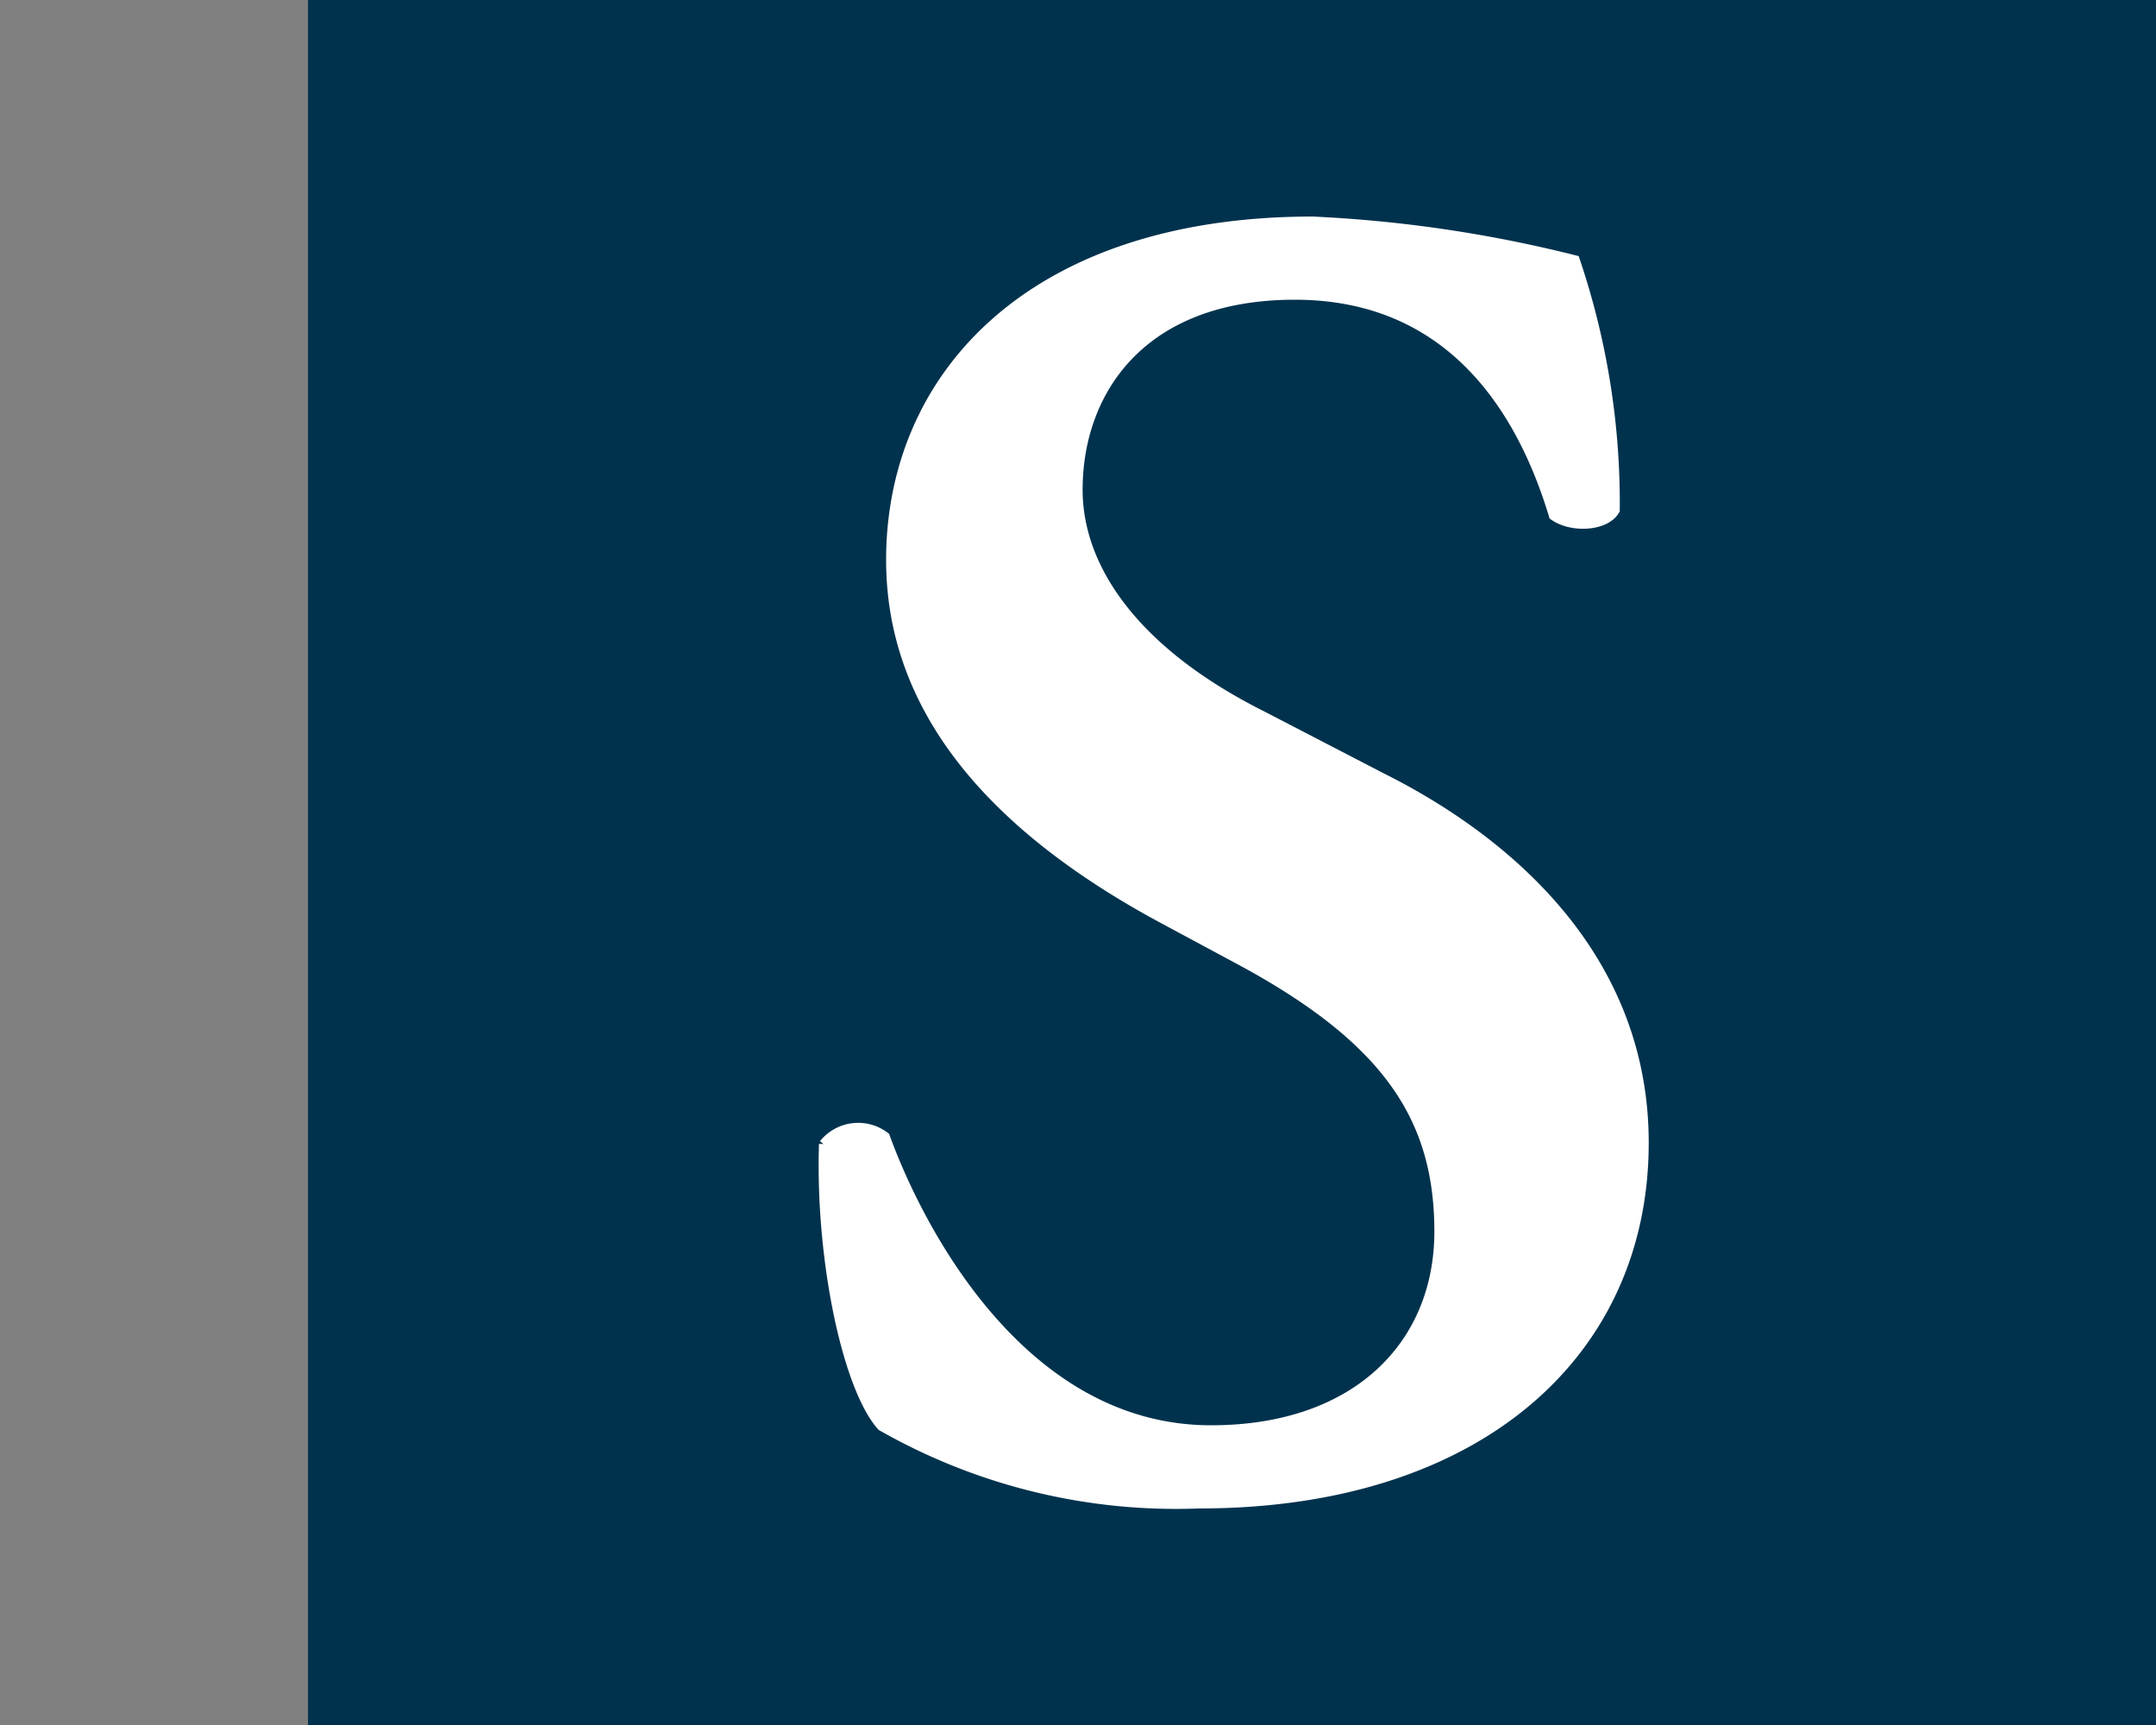
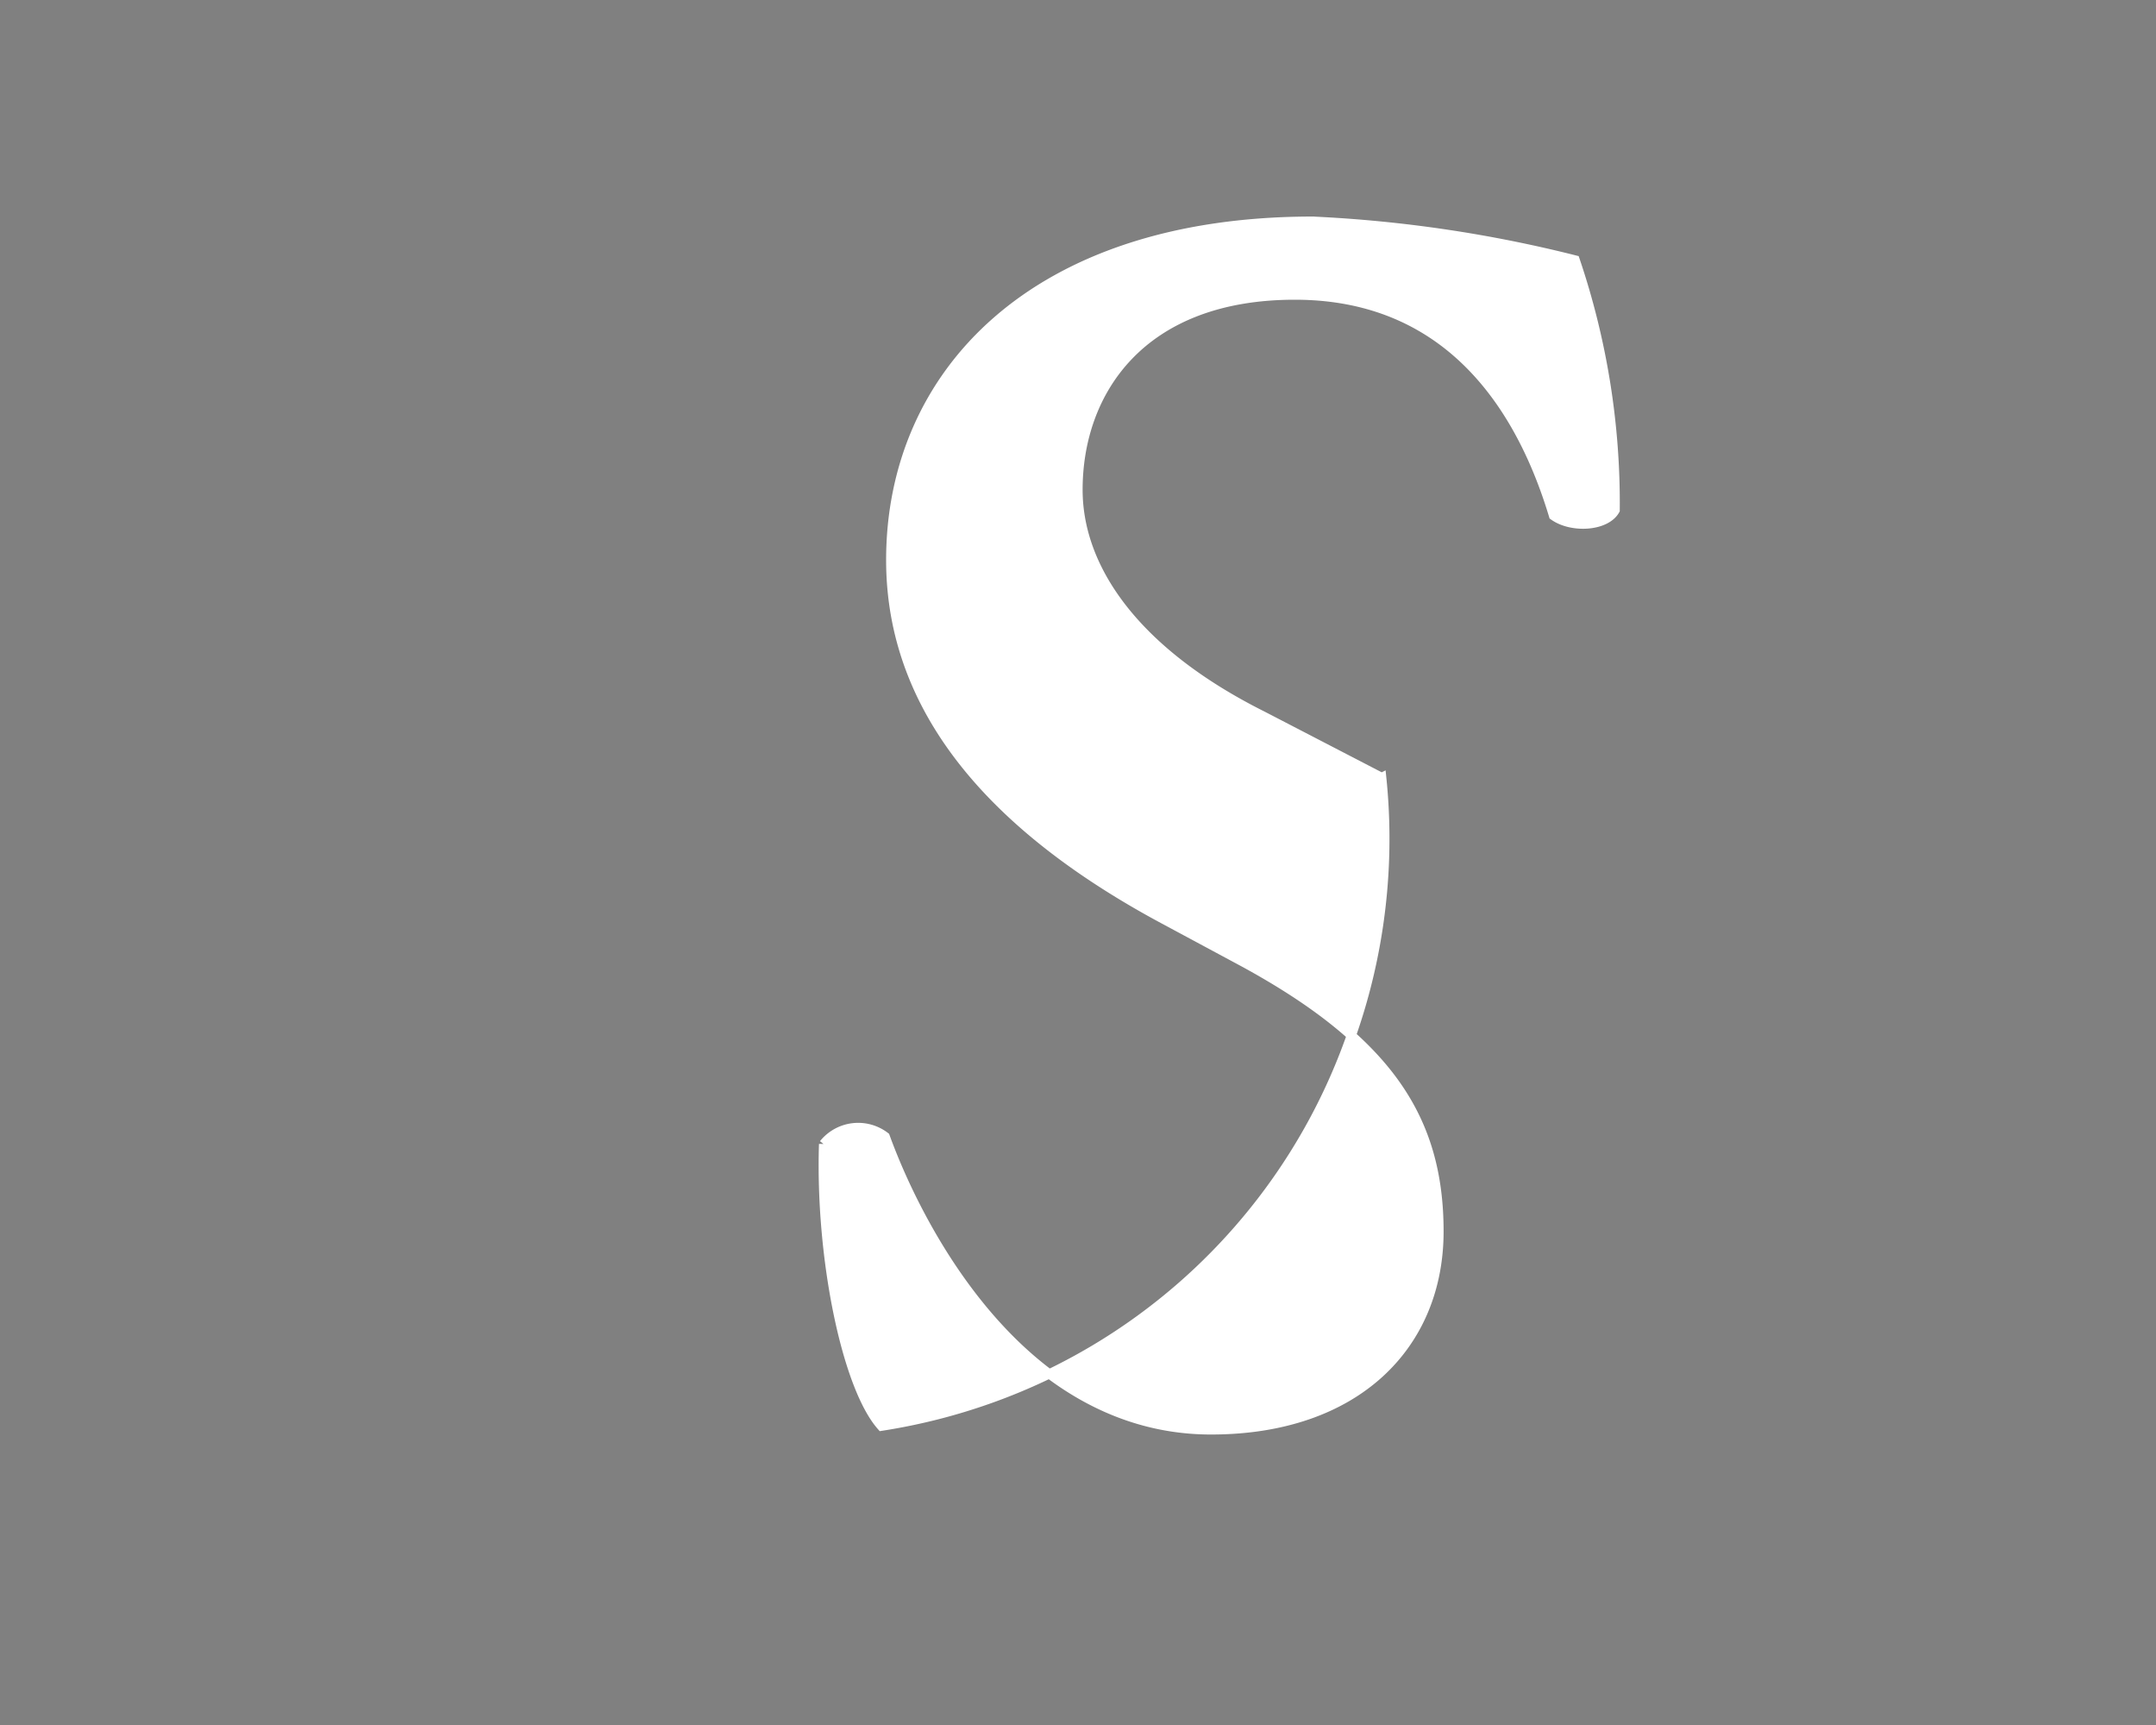
<svg xmlns="http://www.w3.org/2000/svg" id="aeaa9058-ac93-42cc-baf3-f61e271c27bd" data-name="Calque 1" width="35" height="28" viewBox="0 0 35 28">
  <rect x="0" y="0" width="35" height="28" fill="#808080" stroke="none" />
  <title>logo-ia-stockdill-S</title>
-   <rect x="5" width="30" height="28" fill="#00324d" />
-   <path d="M14.31,23.15c-.56-.63-1-2.71-.94-4.58a.72.72,0,0,1,1-.12c.56,1.54,2.24,4.76,5.29,4.76,2.36,0,3.7-1.38,3.7-3.22s-.84-3.1-3.17-4.37l-1.34-.72c-2.33-1.26-4.39-3.1-4.39-5.81,0-3,2.3-5.5,6.85-5.5a21.43,21.43,0,0,1,4.26.63,12.3,12.3,0,0,1,.65,4.06c-.15.27-.71.3-1,.09-.47-1.56-1.56-3.58-4.2-3.58-2.49,0-3.52,1.56-3.52,3.16,0,1.26.9,2.62,3,3.67l1.93,1c2,1,4.26,2.88,4.26,5.93,0,3.43-2.71,5.86-7.22,5.86A9.65,9.65,0,0,1,14.31,23.15Z" fill="#fff" stroke="#fff" stroke-miterlimit="10" stroke-width="0.15" />
+   <path d="M14.31,23.15c-.56-.63-1-2.71-.94-4.58a.72.72,0,0,1,1-.12c.56,1.54,2.24,4.76,5.29,4.76,2.36,0,3.7-1.38,3.7-3.22s-.84-3.1-3.17-4.37l-1.34-.72c-2.33-1.26-4.39-3.1-4.39-5.81,0-3,2.3-5.5,6.85-5.5a21.43,21.43,0,0,1,4.26.63,12.3,12.3,0,0,1,.65,4.06c-.15.27-.71.3-1,.09-.47-1.56-1.56-3.58-4.2-3.58-2.49,0-3.52,1.56-3.52,3.16,0,1.26.9,2.62,3,3.67l1.93,1A9.65,9.65,0,0,1,14.31,23.15Z" fill="#fff" stroke="#fff" stroke-miterlimit="10" stroke-width="0.15" />
</svg>